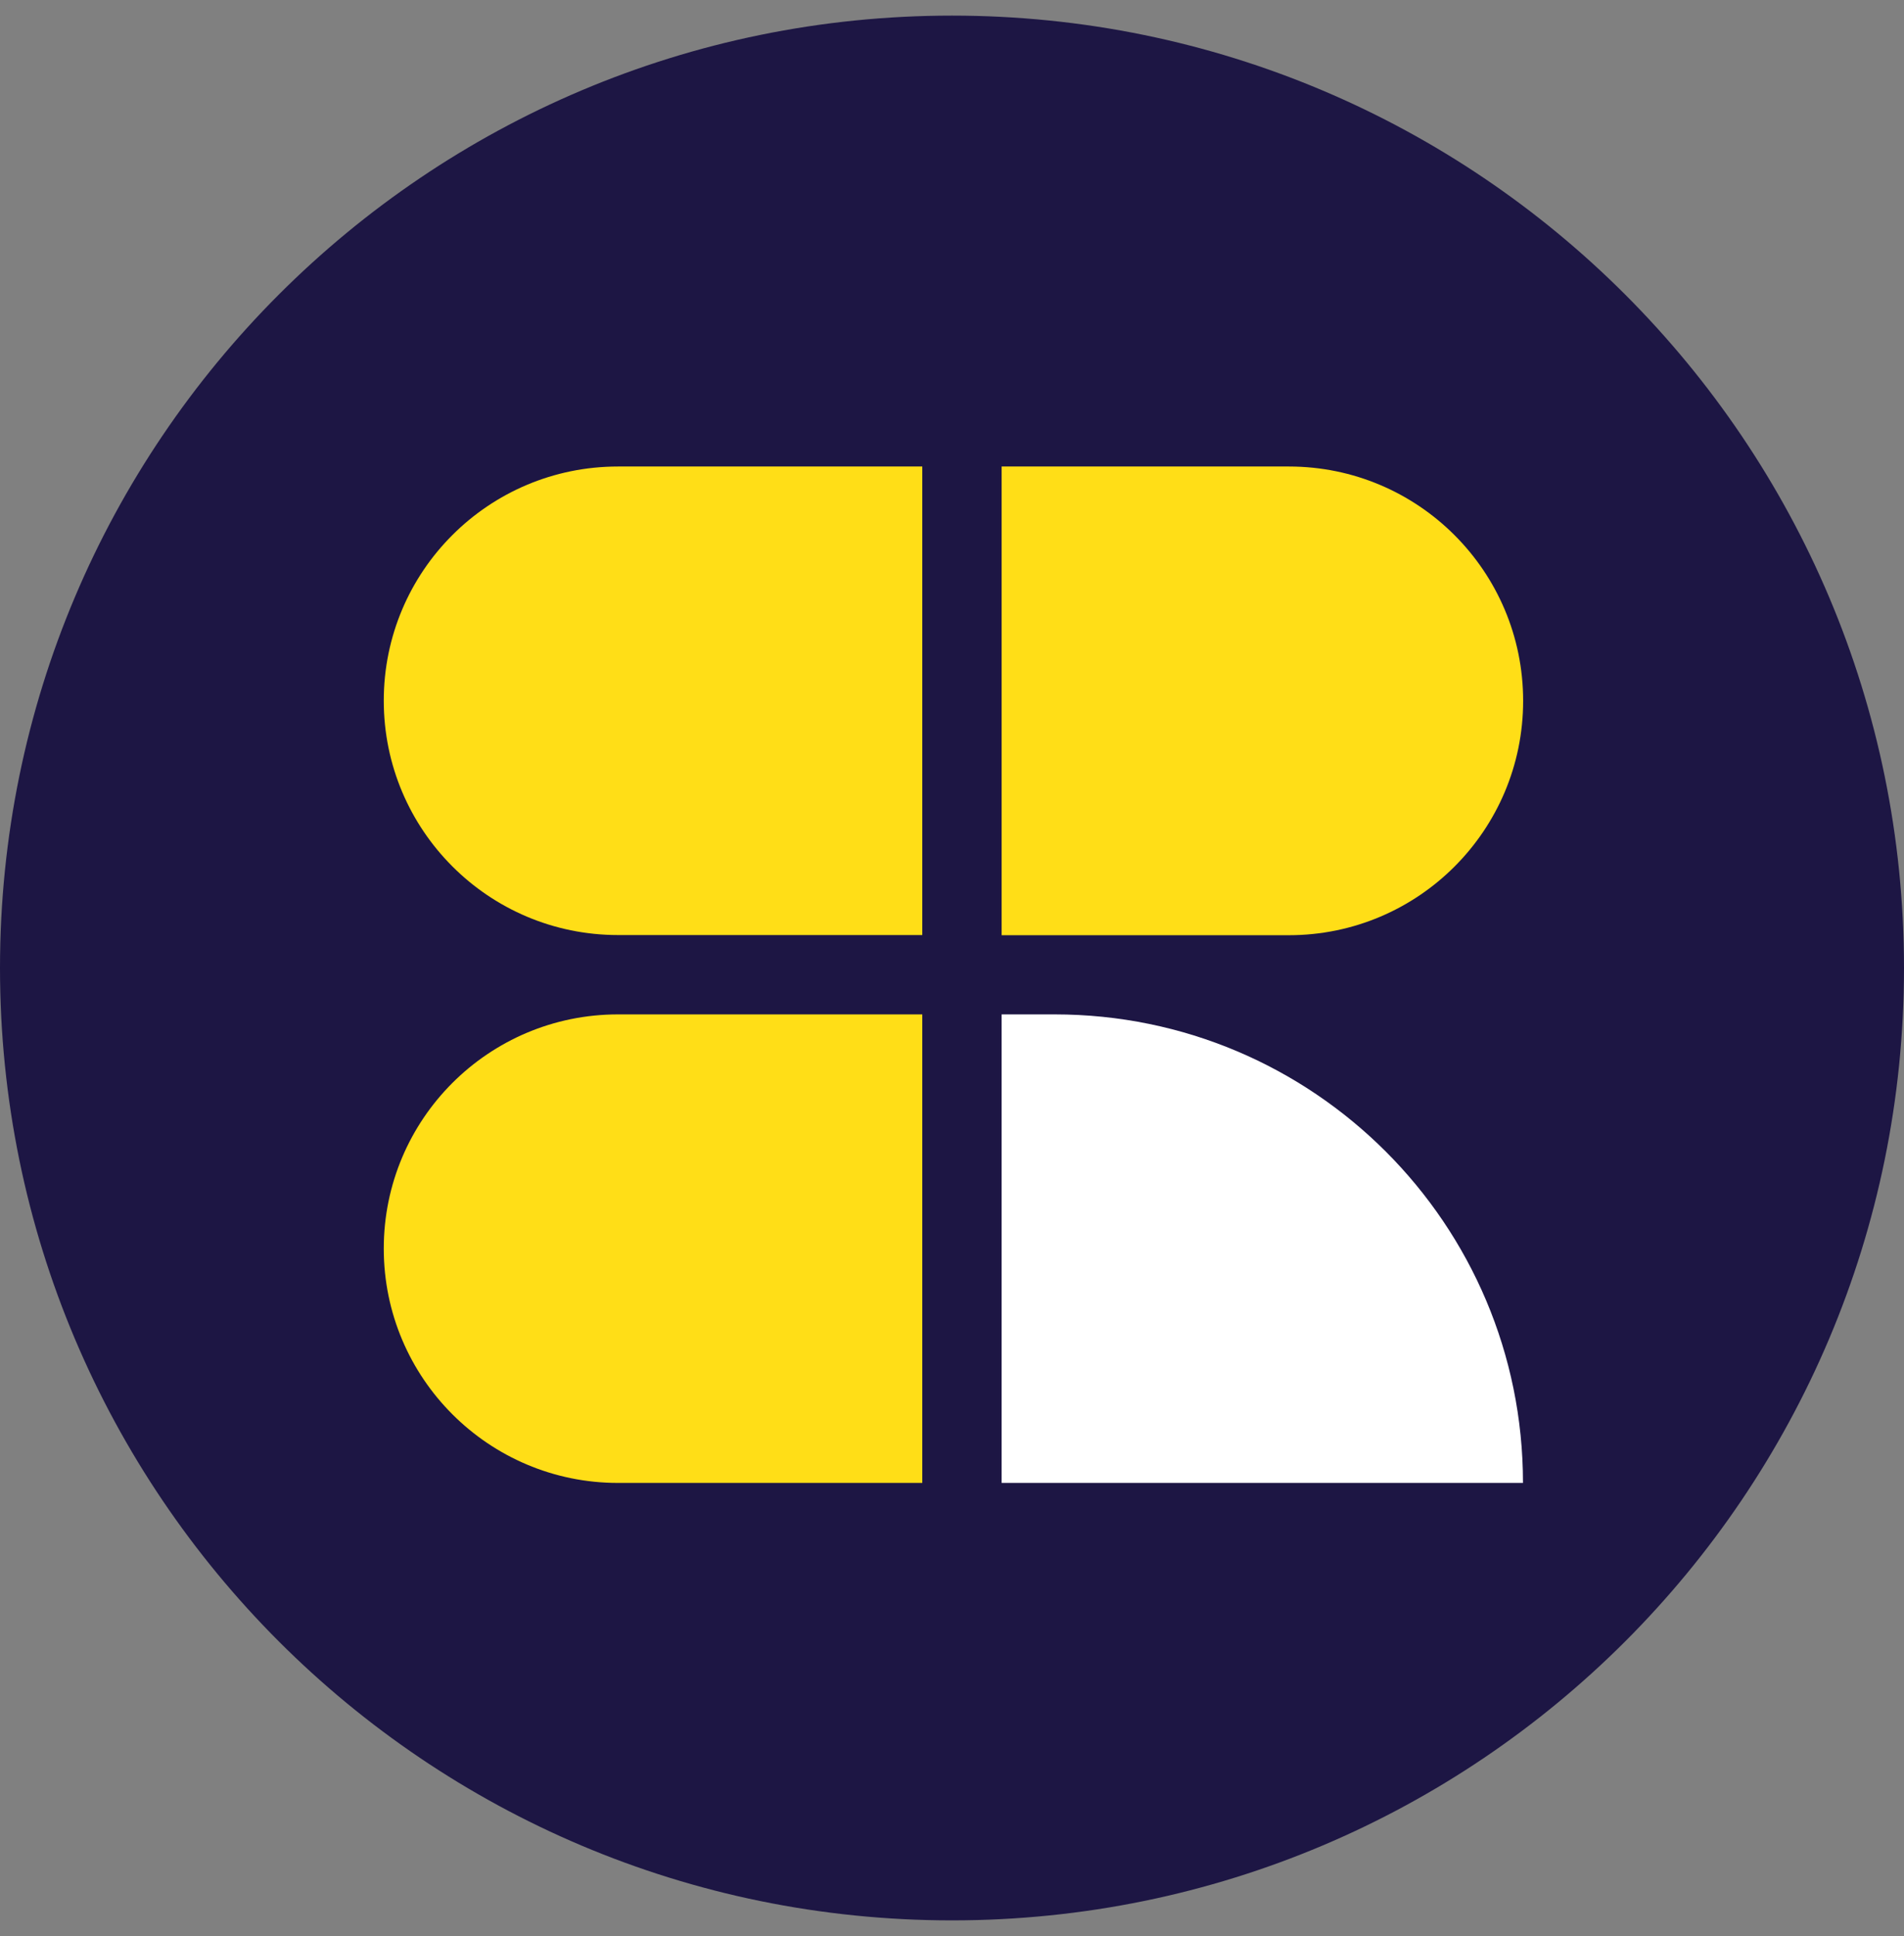
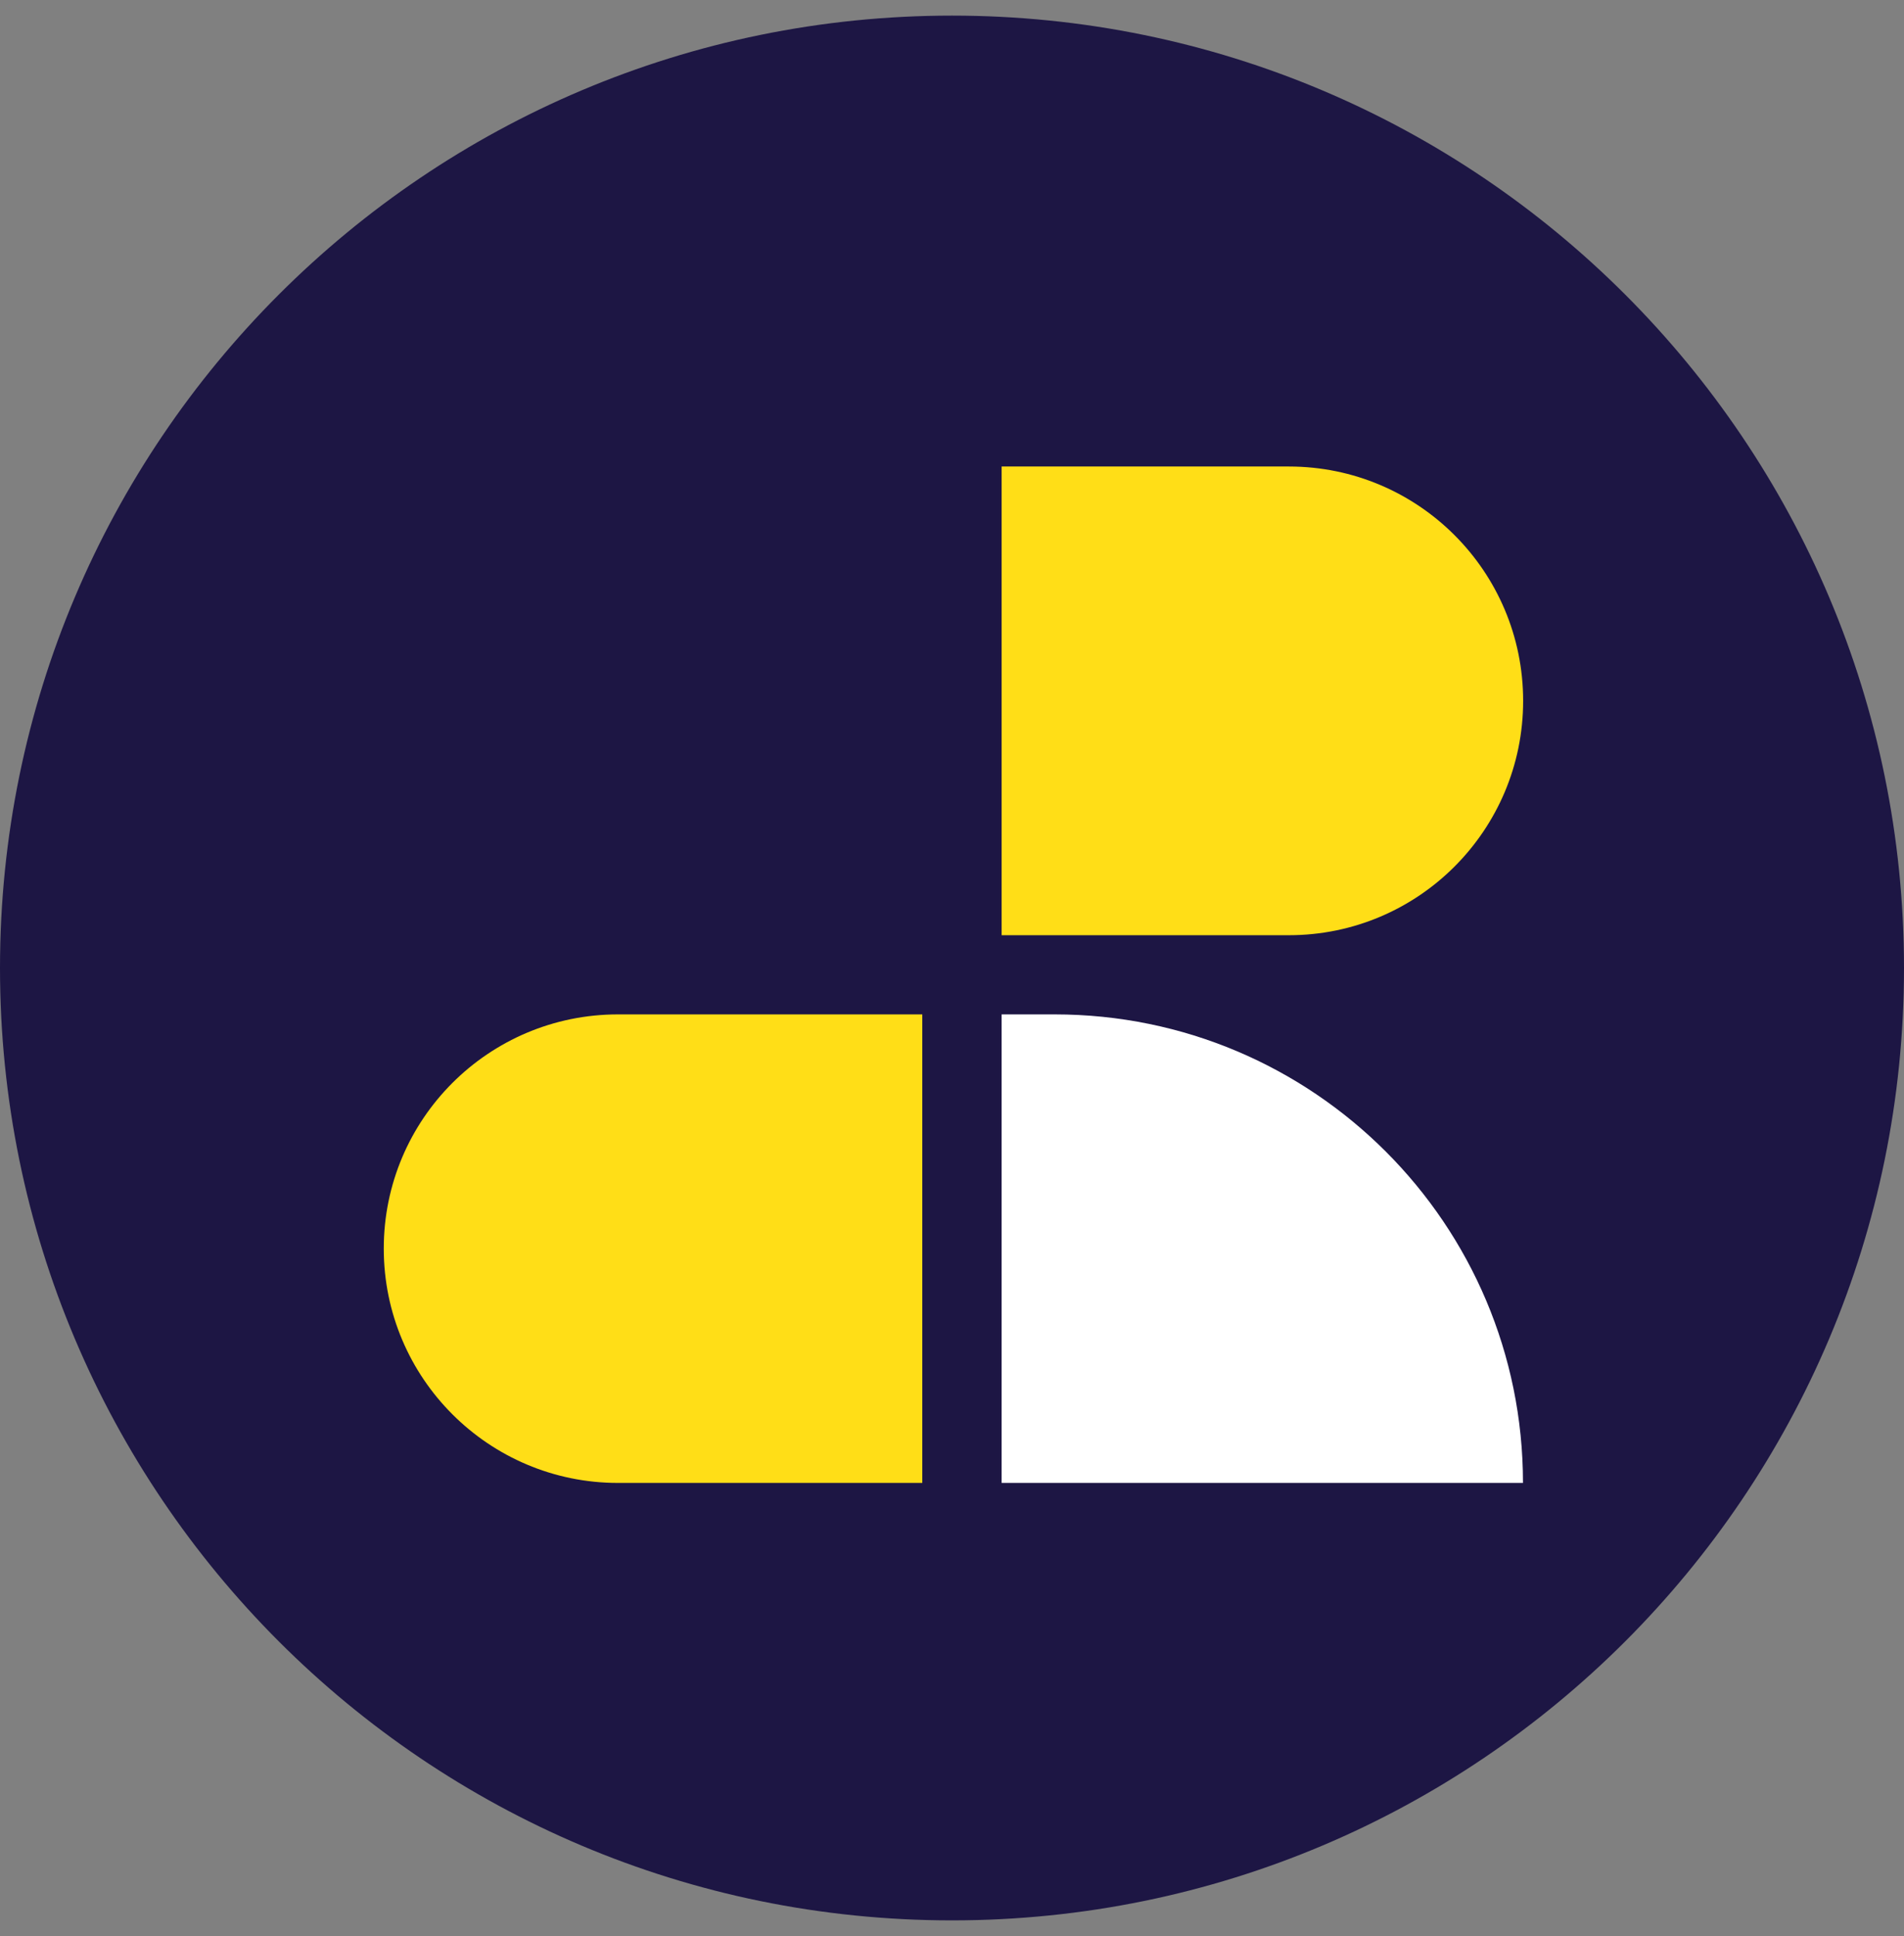
<svg xmlns="http://www.w3.org/2000/svg" width="61" height="62" viewBox="0 0 61 62" fill="none">
  <rect x="0" y="0" width="61" height="62" fill="#808080" stroke="none" />
  <path d="M30.5 61.5C47.345 61.5 61 47.845 61 31C61 14.155 47.345 0.5 30.5 0.5C13.655 0.5 0 14.155 0 31C0 47.845 13.655 61.5 30.5 61.5Z" fill="#1D1644" />
-   <path d="M19.8 14.94H29.548V29.945H19.8C15.658 29.945 12.295 26.587 12.295 22.439C12.295 18.297 15.653 14.94 19.8 14.94Z" fill="#FFDE17" />
  <path d="M32.09 14.94H41.293C45.435 14.94 48.798 18.297 48.798 22.445C48.798 26.587 45.44 29.95 41.293 29.95H32.09V14.94Z" fill="#FFDE17" />
  <path d="M19.8 32.486H29.548V47.491H19.8C15.658 47.491 12.295 44.133 12.295 39.986C12.295 35.844 15.653 32.486 19.8 32.486Z" fill="#FFDE17" />
  <path d="M32.09 32.486H33.788C42.077 32.486 48.793 39.202 48.793 47.491H32.09V32.486Z" fill="white" />
</svg>